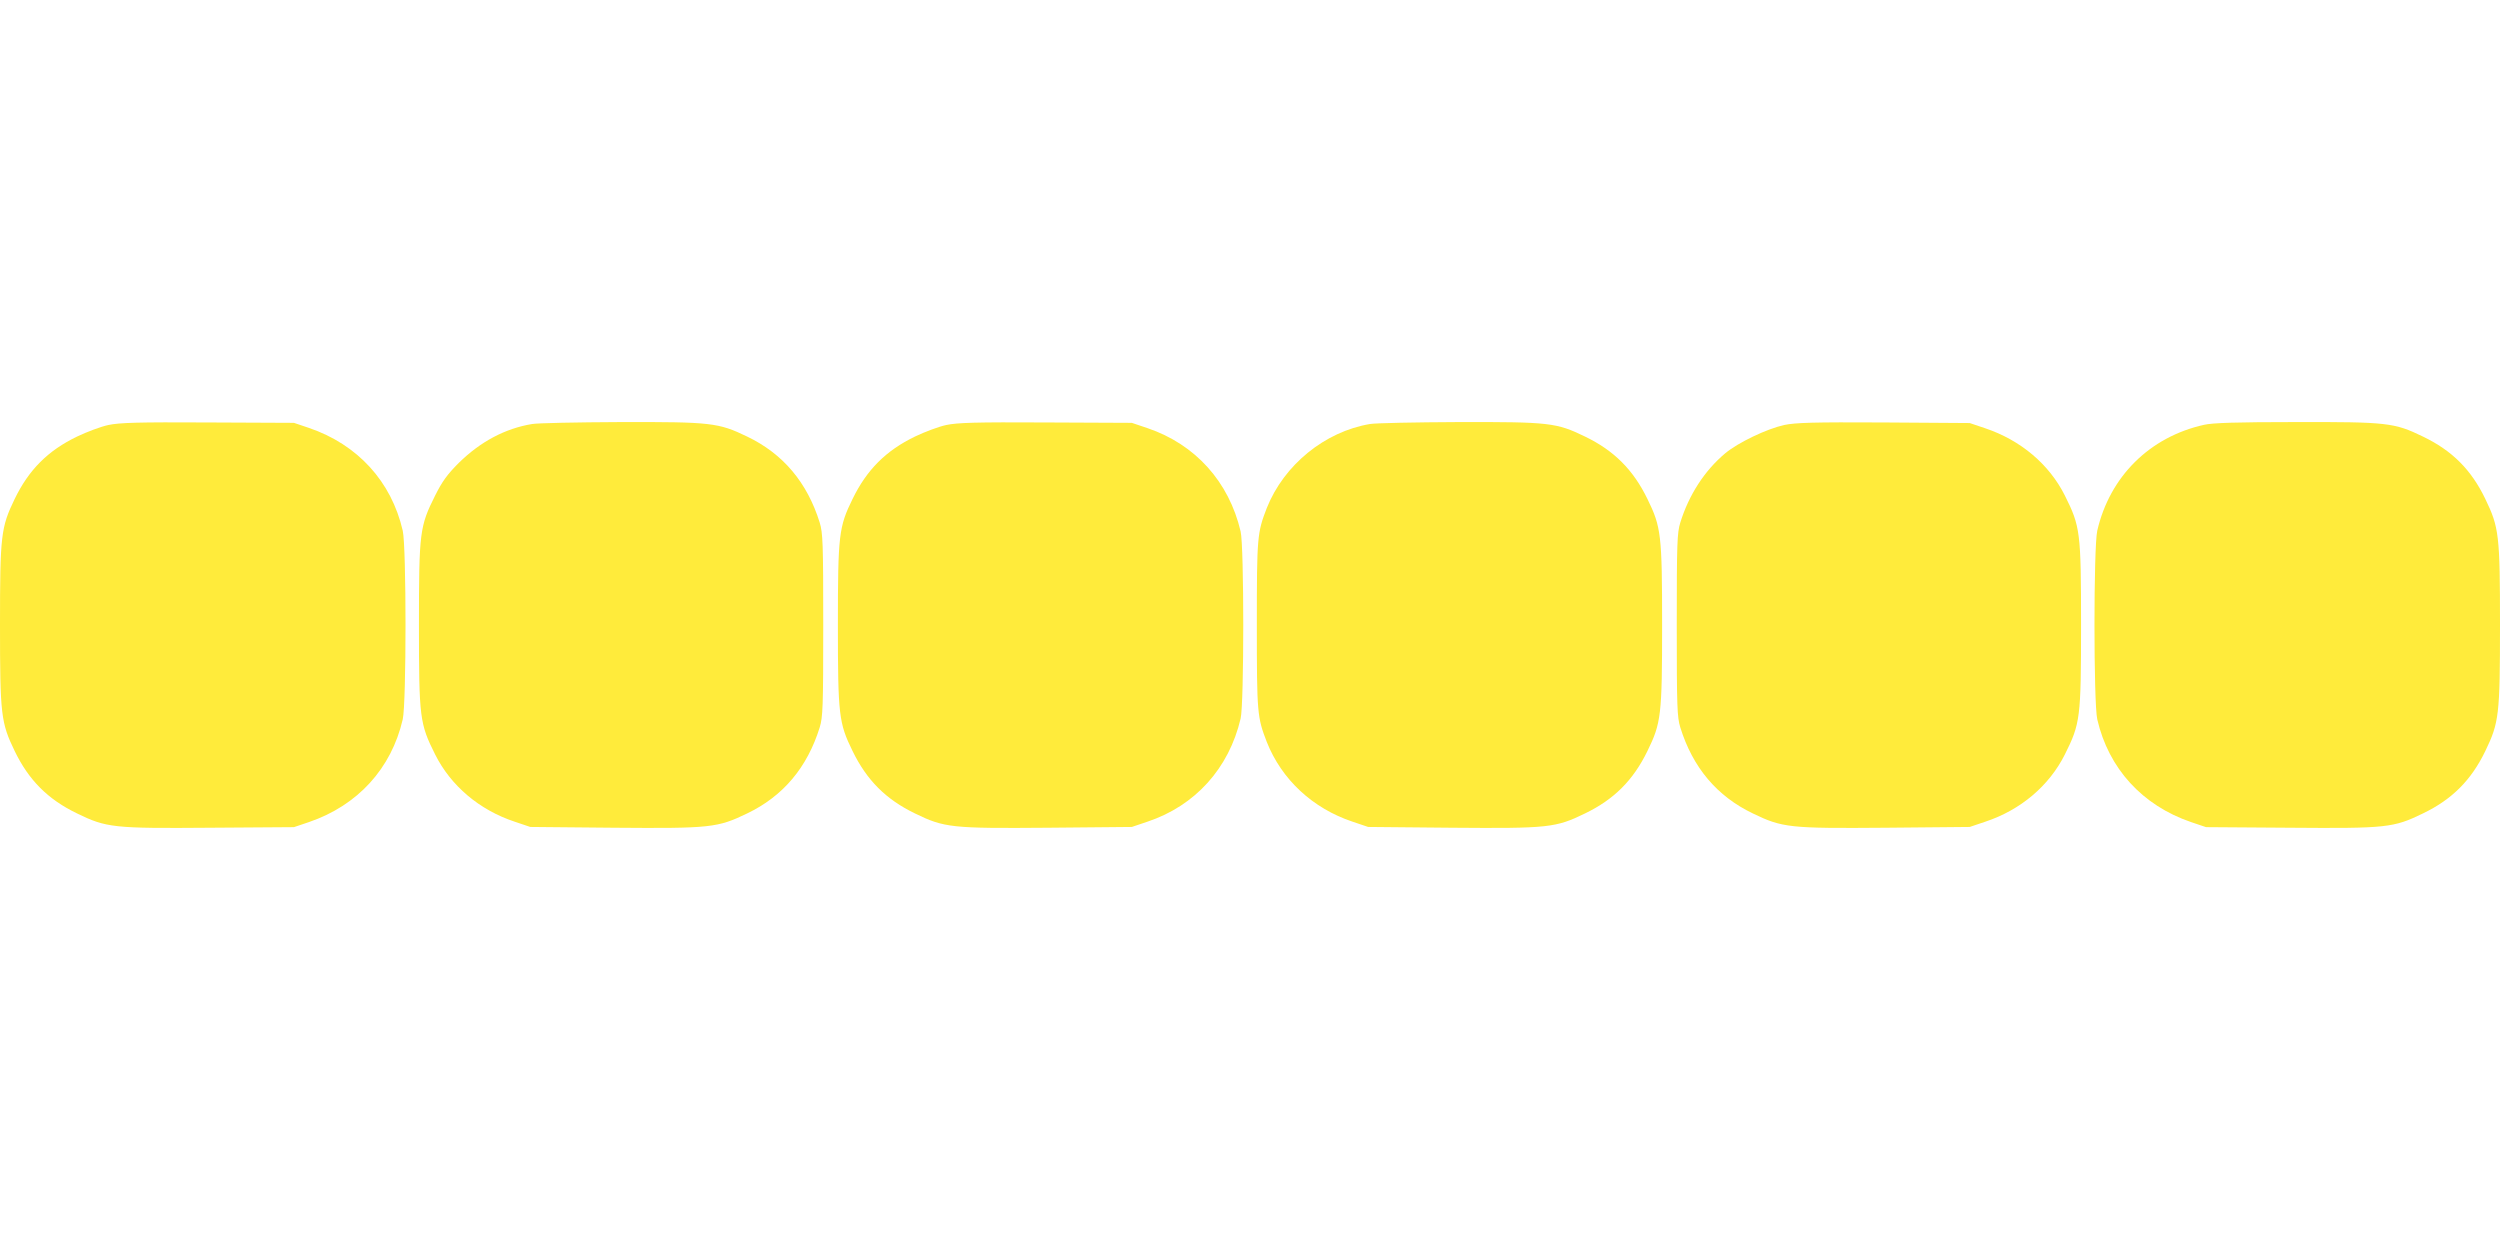
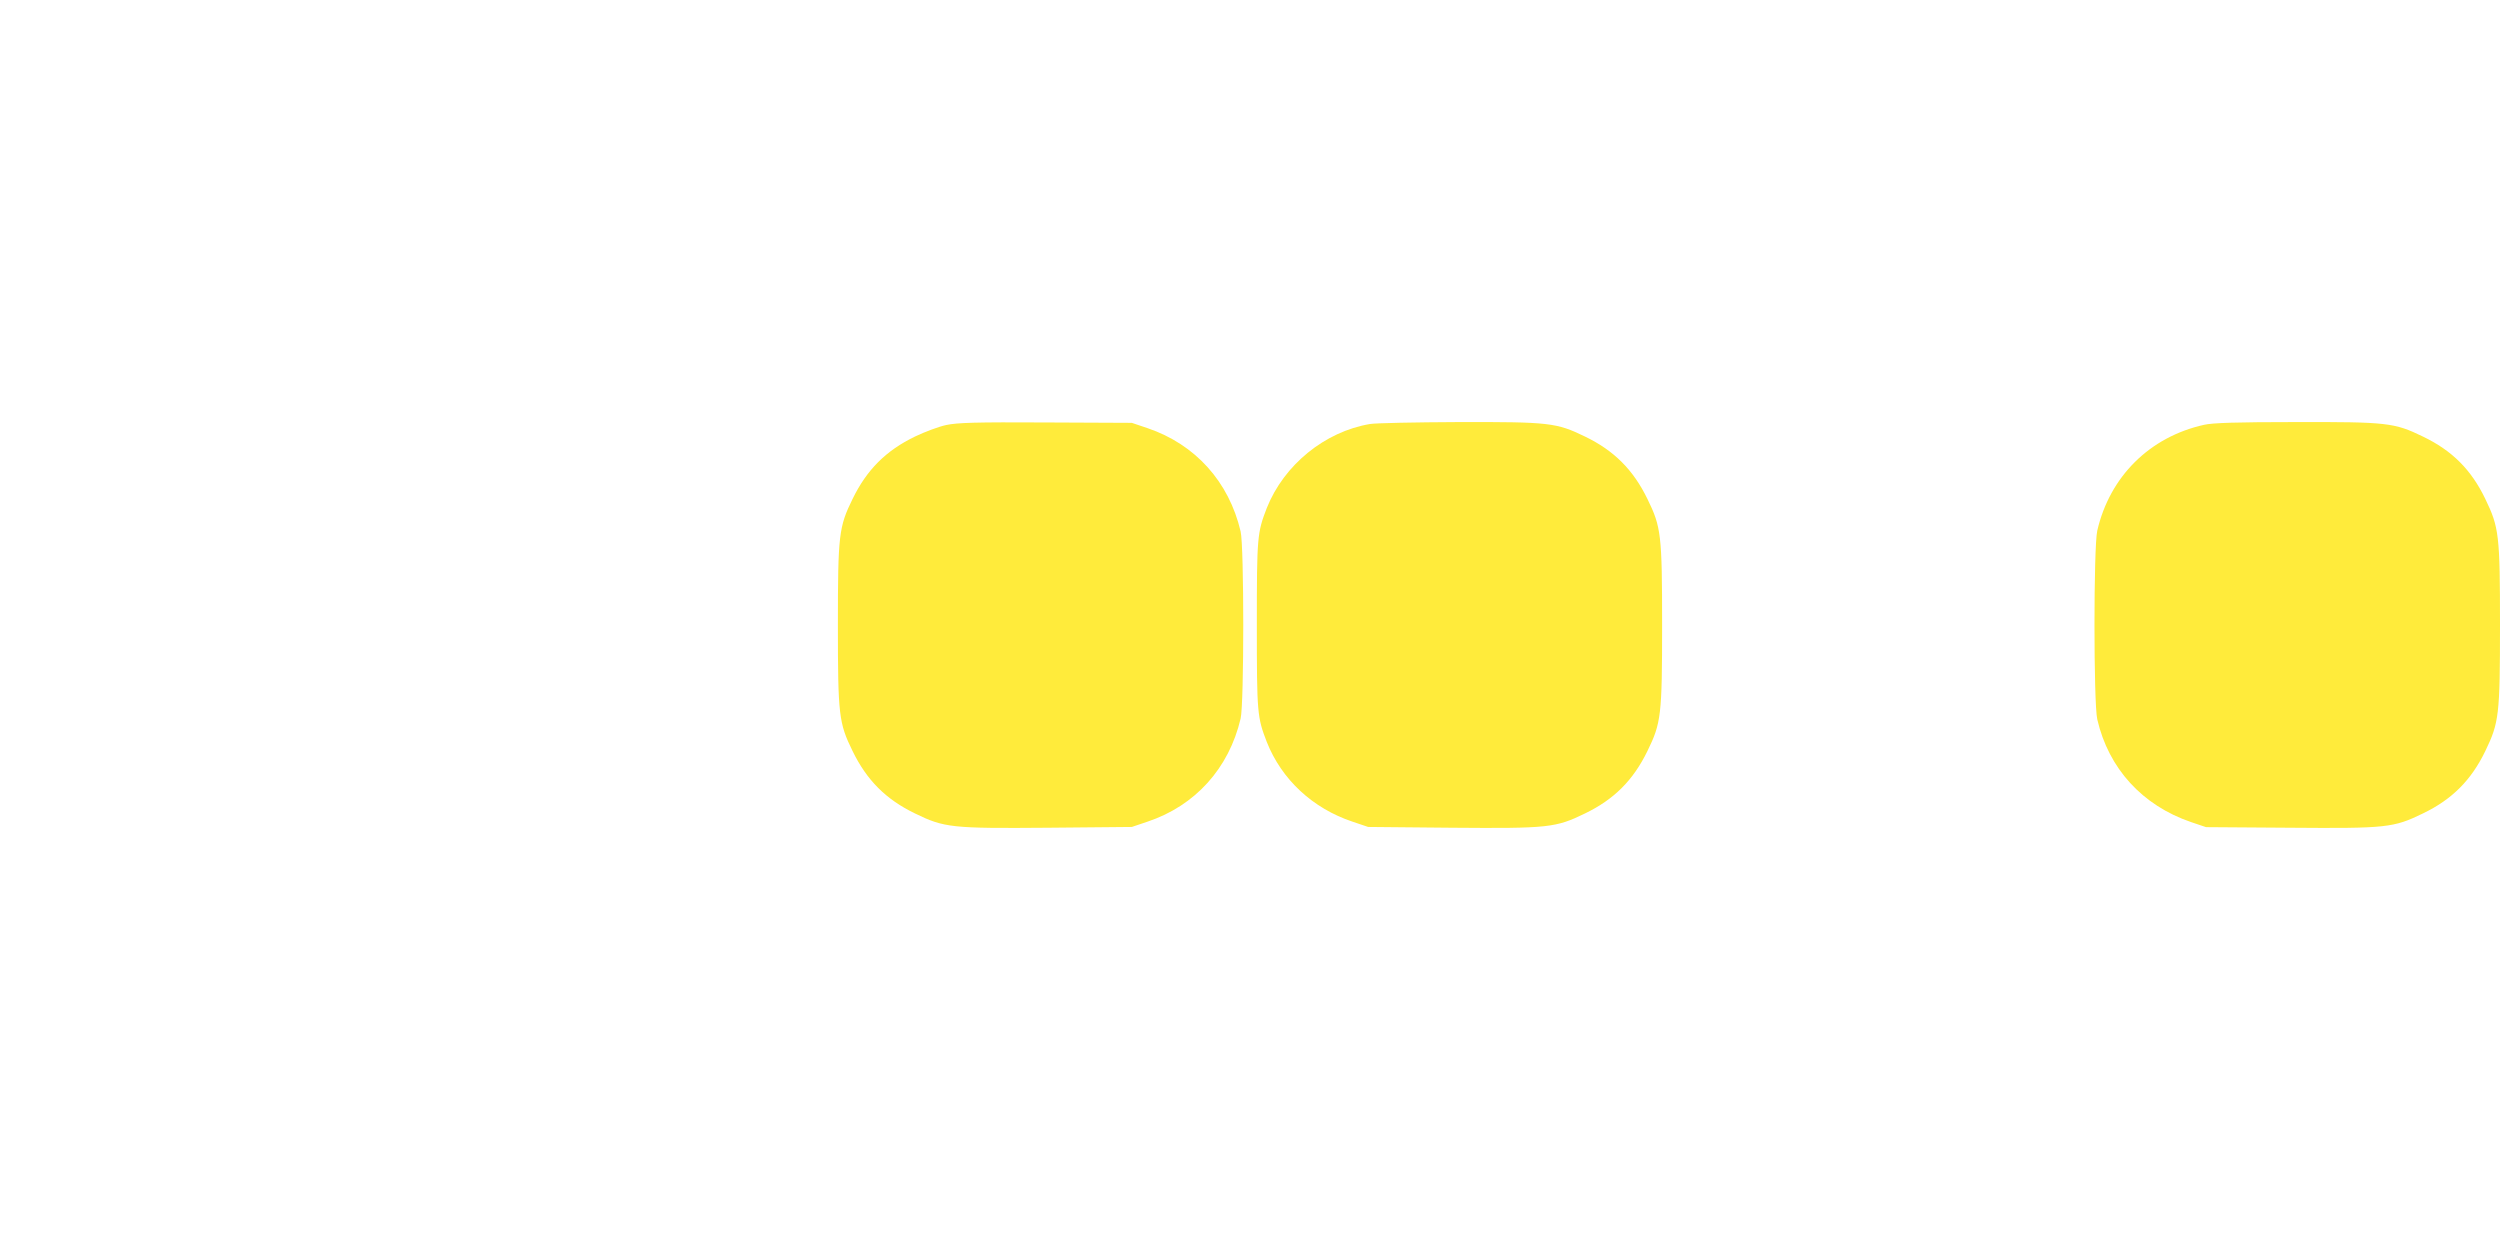
<svg xmlns="http://www.w3.org/2000/svg" version="1.0" width="1280pt" height="640pt" viewBox="0 0 1280 640" preserveAspectRatio="xMidYMid meet">
  <g transform="translate(0,640) scale(0.1,-0.1)" fill="#ffeb3b" stroke="none">
-     <path d="M555 4224 c-38 -8 -110 -35 -160 -59 -150 -72 -248 -171 -320 -320 -70 -145 -75 -184 -75 -645 0 -461 5 -500 75 -645 72 -149 170 -248 320 -320 150 -73 185 -77 681 -73 l429 3 77 26 c249 85 422 274 480 526 19 83 19 883 0 966 -58 252 -231 441 -480 526 l-77 26 -440 2 c-360 2 -453 -1 -510 -13z" />
-     <path d="M2724 4229 c-138 -23 -264 -90 -375 -199 -59 -59 -85 -95 -121 -167 -79 -158 -83 -186 -83 -663 0 -477 4 -505 83 -663 80 -160 226 -284 407 -344 l80 -27 429 -4 c494 -4 530 0 681 73 184 88 308 235 372 441 16 53 18 103 18 524 0 421 -2 471 -18 524 -64 206 -188 353 -372 441 -147 71 -185 75 -647 74 -222 -1 -426 -5 -454 -10z" />
    <path d="M4845 4224 c-38 -8 -110 -35 -160 -59 -149 -72 -247 -170 -320 -320 -70 -143 -75 -182 -75 -645 0 -463 5 -502 75 -645 73 -150 171 -248 320 -320 150 -73 186 -77 681 -73 l429 4 80 27 c245 82 417 273 477 528 18 76 18 882 0 958 -60 255 -232 446 -477 529 l-80 27 -440 2 c-360 2 -453 -1 -510 -13z" />
    <path d="M7014 4229 c-231 -39 -440 -209 -528 -430 -49 -127 -51 -146 -51 -599 0 -453 2 -472 51 -599 76 -192 235 -340 439 -408 l80 -27 429 -4 c495 -4 531 0 681 73 149 72 247 170 320 320 70 143 75 182 75 645 0 463 -5 502 -75 645 -73 150 -171 248 -320 320 -146 71 -183 75 -647 74 -222 -1 -426 -5 -454 -10z" />
-     <path d="M9135 4224 c-90 -20 -236 -90 -302 -145 -106 -89 -186 -213 -230 -355 -16 -53 -18 -103 -18 -524 0 -421 2 -471 18 -524 64 -206 188 -353 372 -441 151 -73 187 -77 681 -73 l429 4 80 27 c181 60 327 184 407 344 79 158 83 186 83 663 0 477 -4 505 -83 663 -80 160 -226 283 -407 344 l-80 27 -440 3 c-363 2 -452 -1 -510 -13z" />
    <path d="M11285 4225 c-279 -62 -483 -265 -547 -542 -19 -83 -19 -883 0 -966 58 -252 231 -441 480 -526 l77 -26 429 -3 c496 -4 531 0 681 73 150 72 248 171 320 320 70 145 75 184 75 645 0 461 -5 500 -75 645 -72 150 -170 248 -320 320 -146 71 -183 75 -652 74 -302 0 -424 -4 -468 -14z" />
  </g>
</svg>